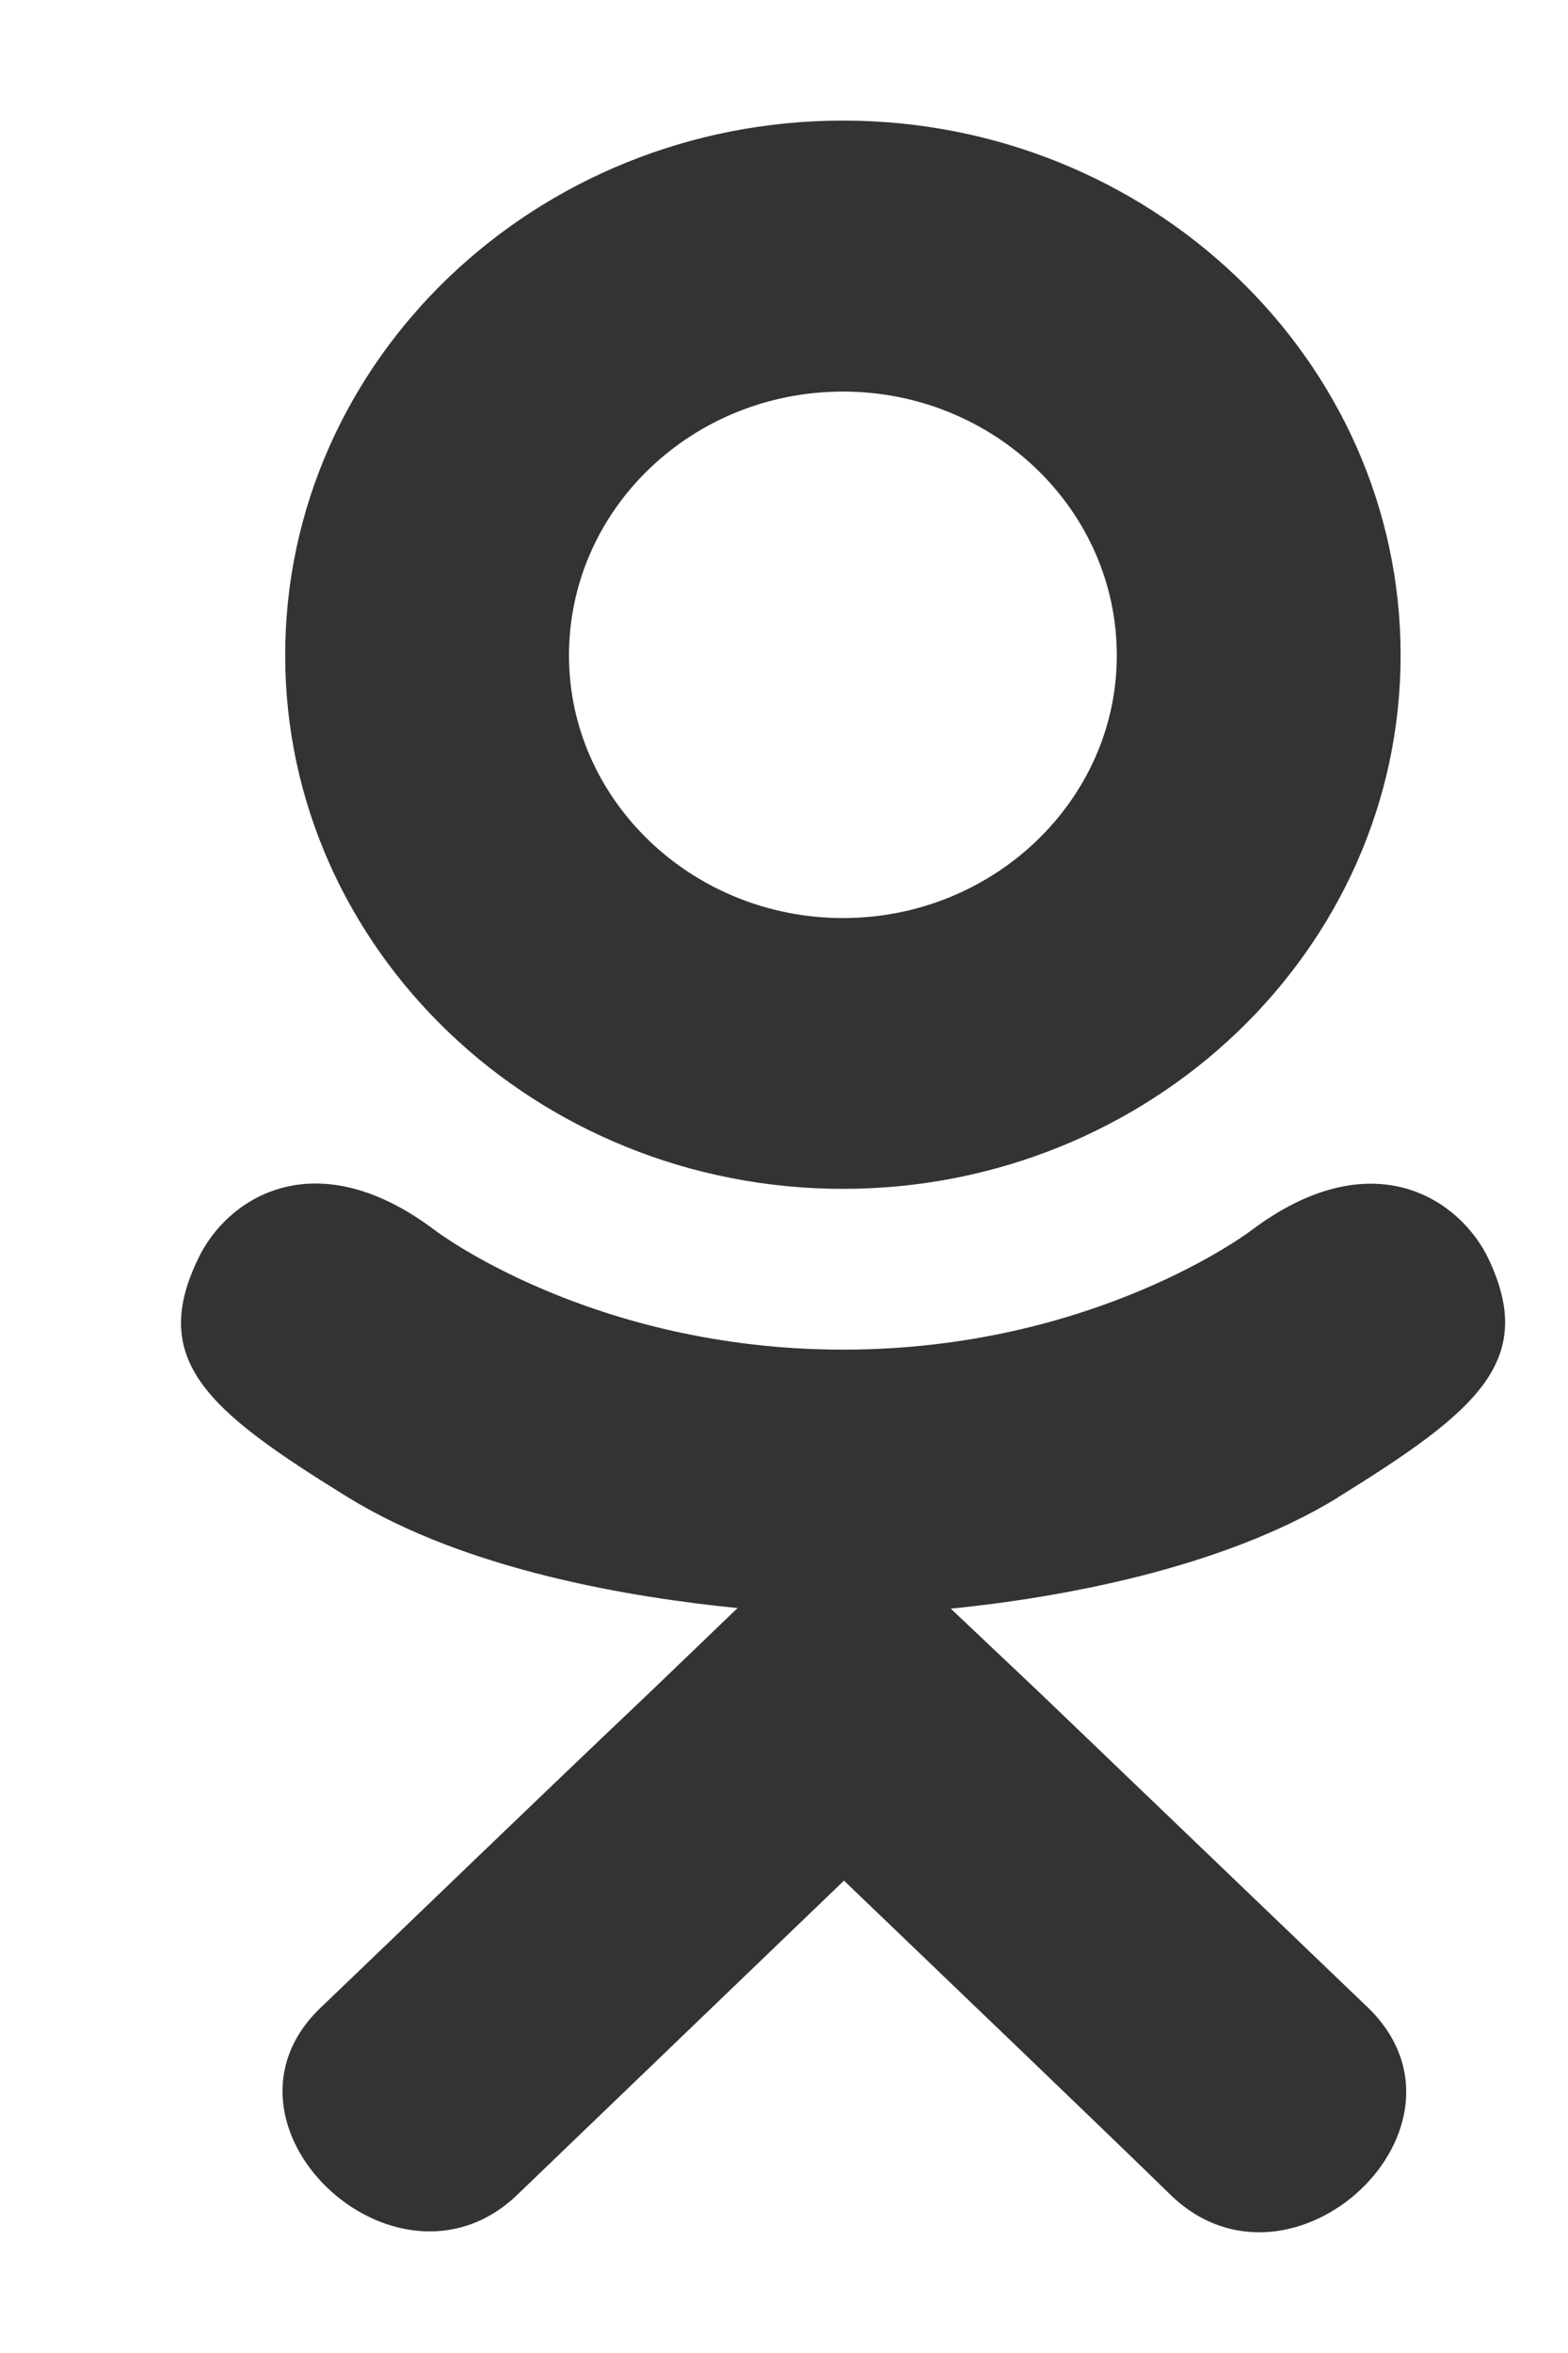
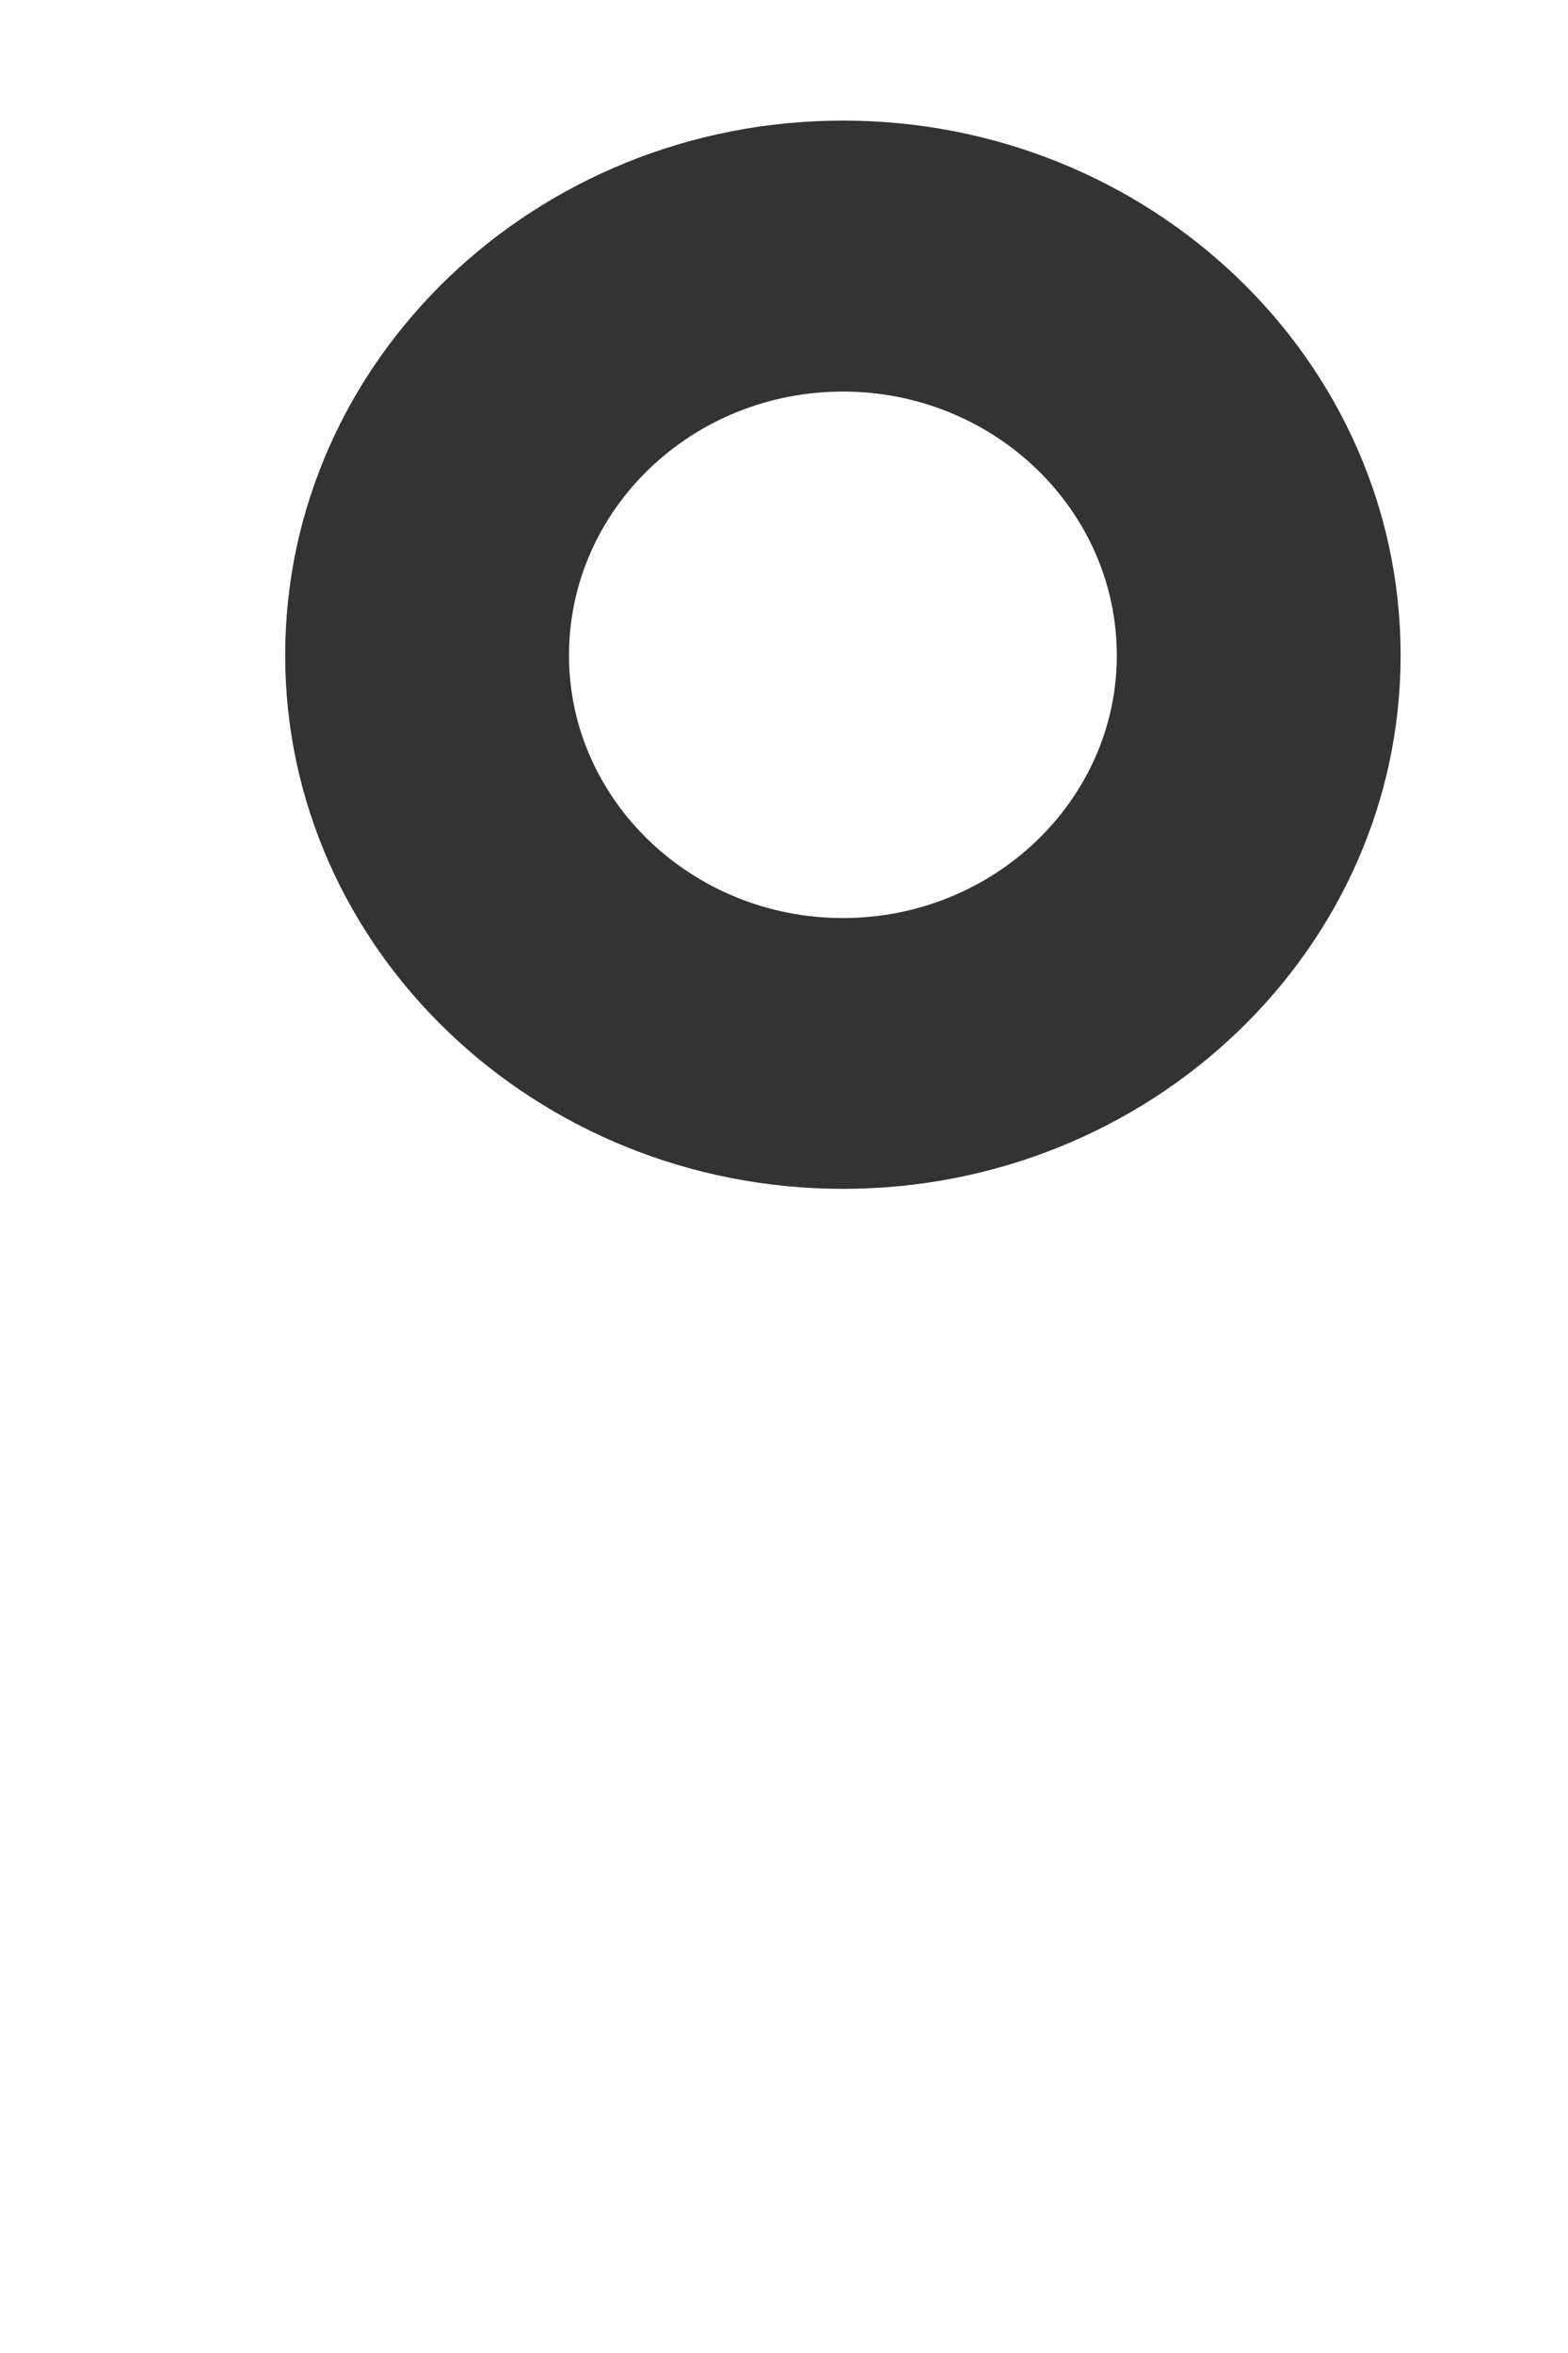
<svg xmlns="http://www.w3.org/2000/svg" width="8" height="12" viewBox="0 0 8 12" fill="none">
-   <path d="M1.023 6.395C0.747 6.936 1.06 7.194 1.775 7.636C2.383 8.01 3.223 8.147 3.763 8.201L3.311 8.635C2.67 9.243 2.062 9.832 1.636 10.239C1.018 10.83 2.014 11.778 2.632 11.2L4.306 9.591C4.947 10.206 5.562 10.794 5.981 11.202C6.599 11.783 7.595 10.843 6.983 10.242L5.309 8.637L4.851 8.204C5.397 8.149 6.225 8.004 6.825 7.638L6.825 7.637C7.54 7.194 7.854 6.936 7.582 6.395C7.417 6.088 6.974 5.831 6.384 6.275C6.384 6.275 5.587 6.883 4.302 6.883C3.017 6.883 2.22 6.275 2.22 6.275C1.63 5.829 1.185 6.088 1.023 6.395Z" fill="#333333" />
-   <path d="M4.301 6.063C5.867 6.063 7.146 4.844 7.146 3.342C7.146 1.835 5.867 0.615 4.301 0.615C2.734 0.615 1.455 1.835 1.455 3.342C1.455 4.844 2.734 6.063 4.301 6.063ZM4.301 1.997C5.07 1.997 5.698 2.599 5.698 3.343C5.698 4.08 5.07 4.682 4.301 4.682C3.531 4.682 2.903 4.08 2.903 3.343C2.903 2.598 3.53 1.997 4.301 1.997Z" fill="#333333" />
+   <path d="M4.301 6.063C5.867 6.063 7.146 4.844 7.146 3.342C7.146 1.835 5.867 0.615 4.301 0.615C2.734 0.615 1.455 1.835 1.455 3.342C1.455 4.844 2.734 6.063 4.301 6.063M4.301 1.997C5.07 1.997 5.698 2.599 5.698 3.343C5.698 4.08 5.07 4.682 4.301 4.682C3.531 4.682 2.903 4.08 2.903 3.343C2.903 2.598 3.53 1.997 4.301 1.997Z" fill="#333333" />
</svg>